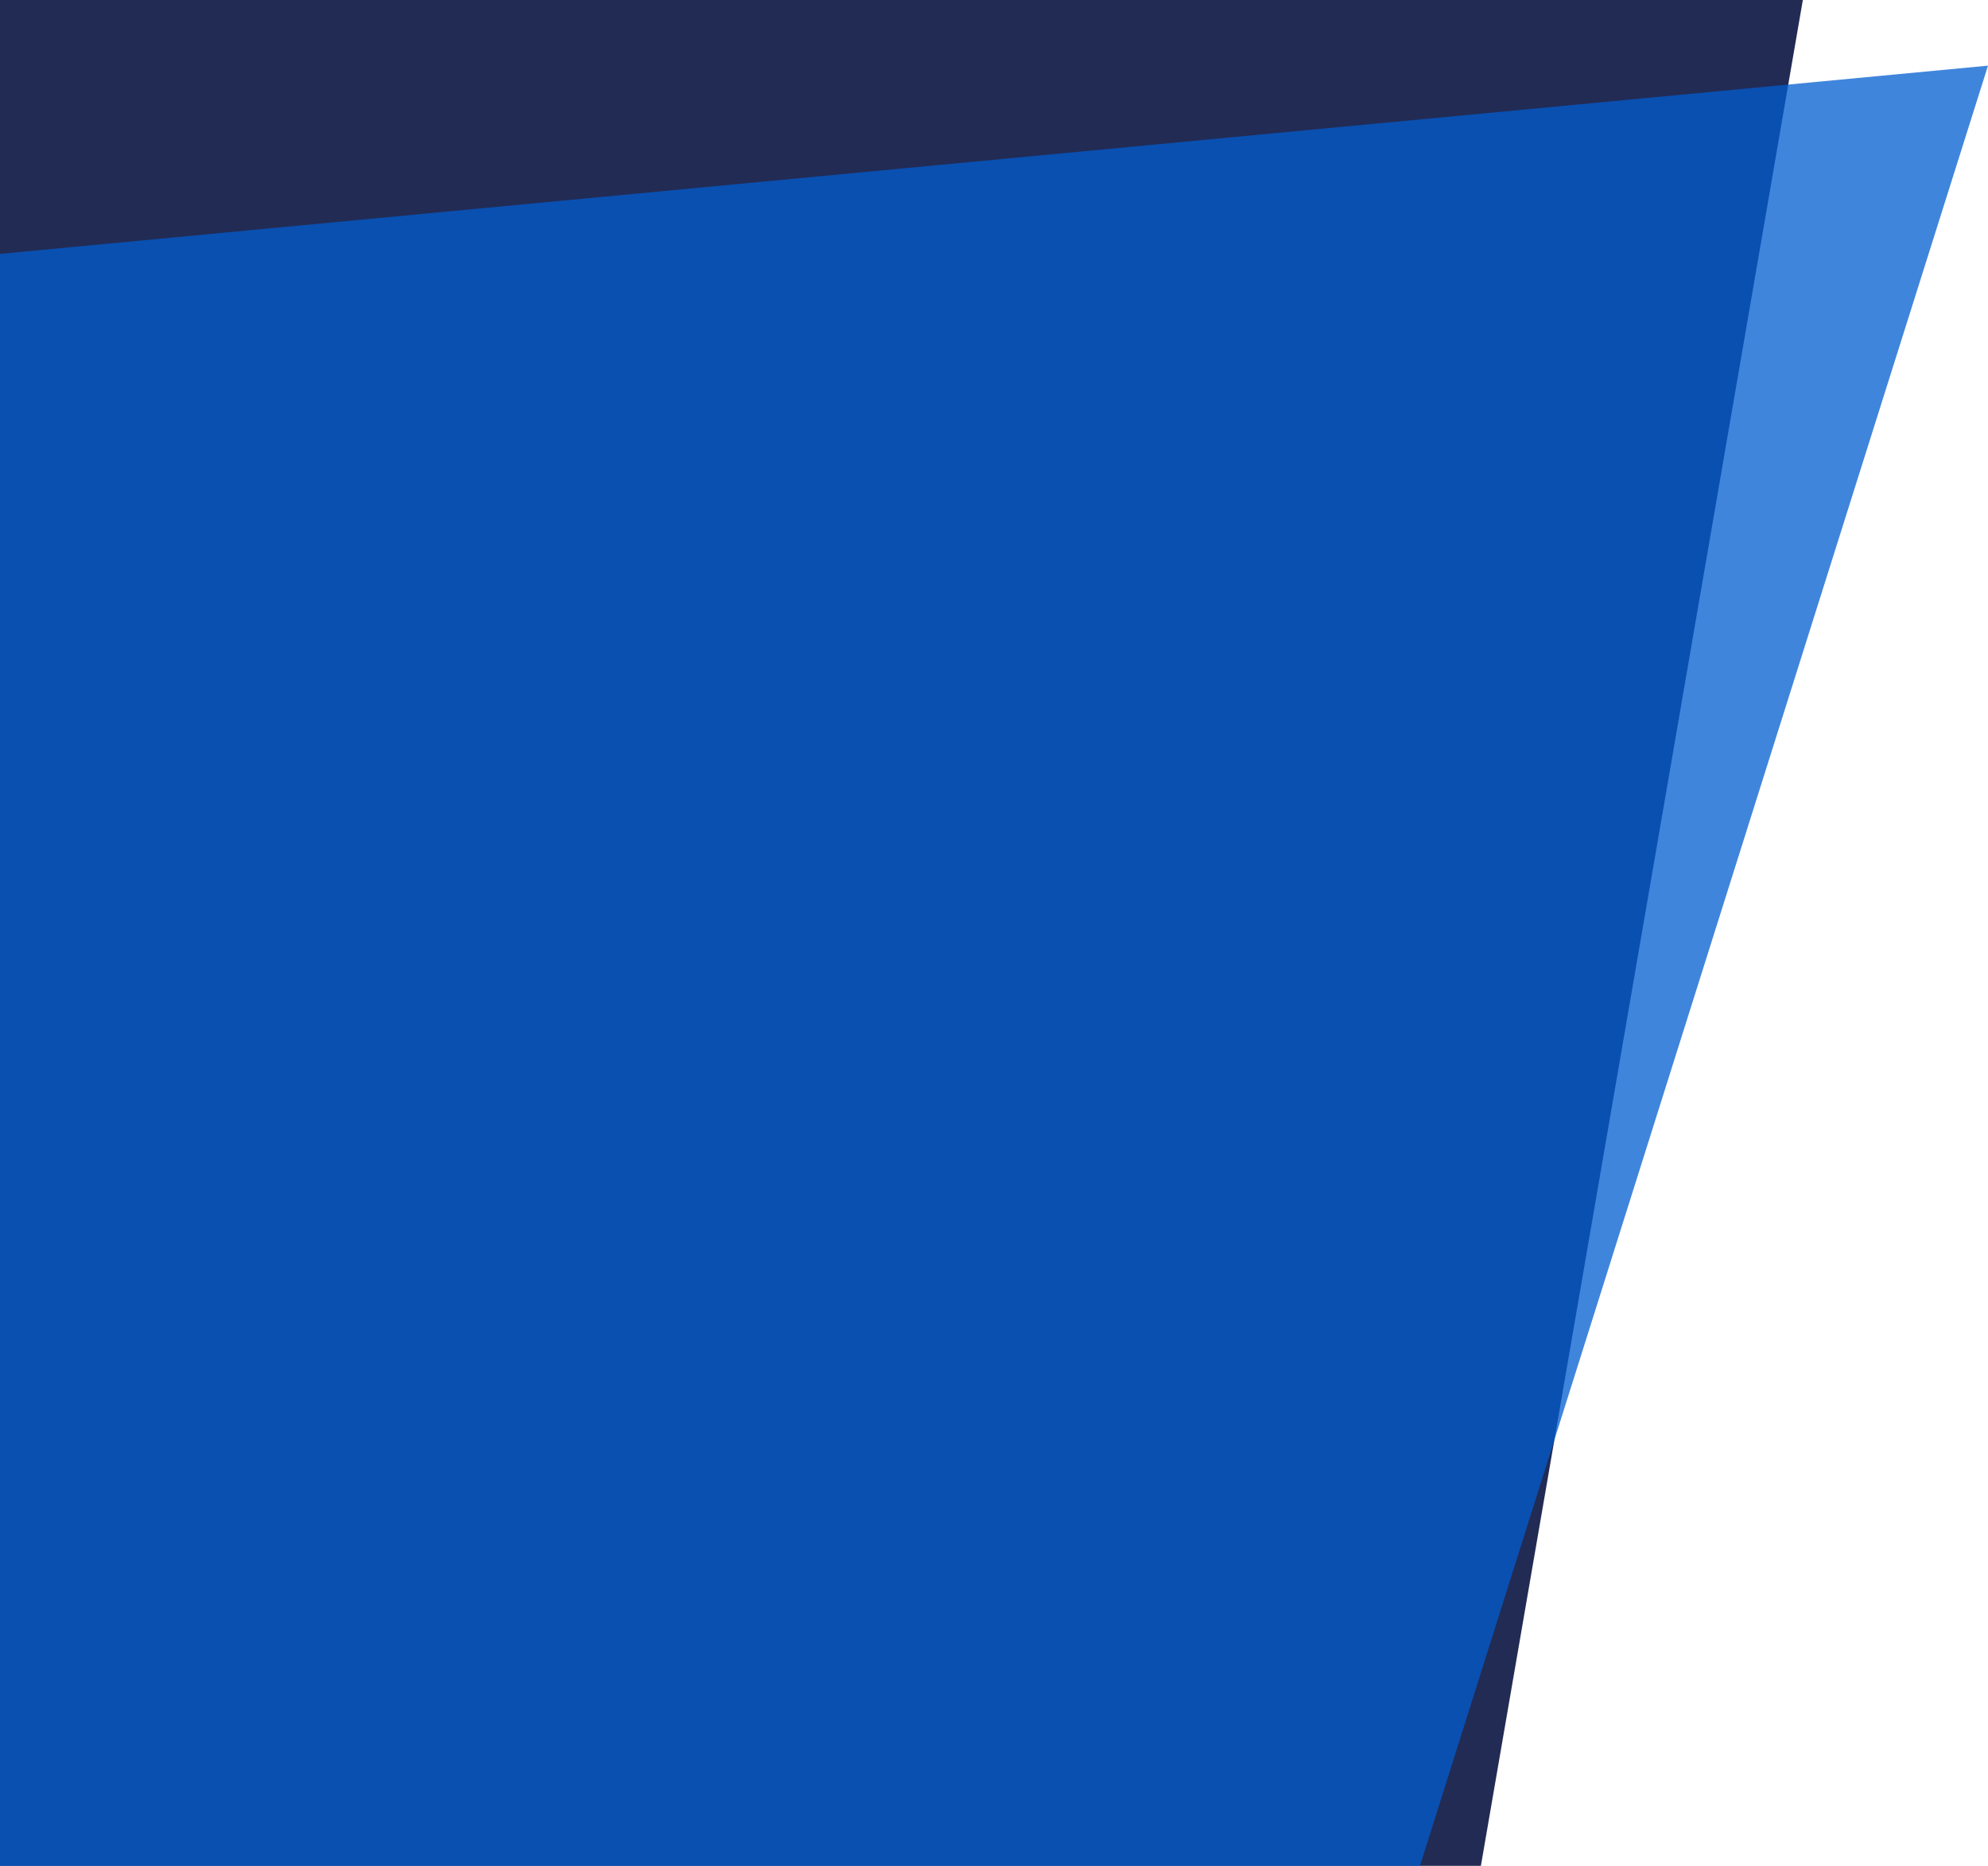
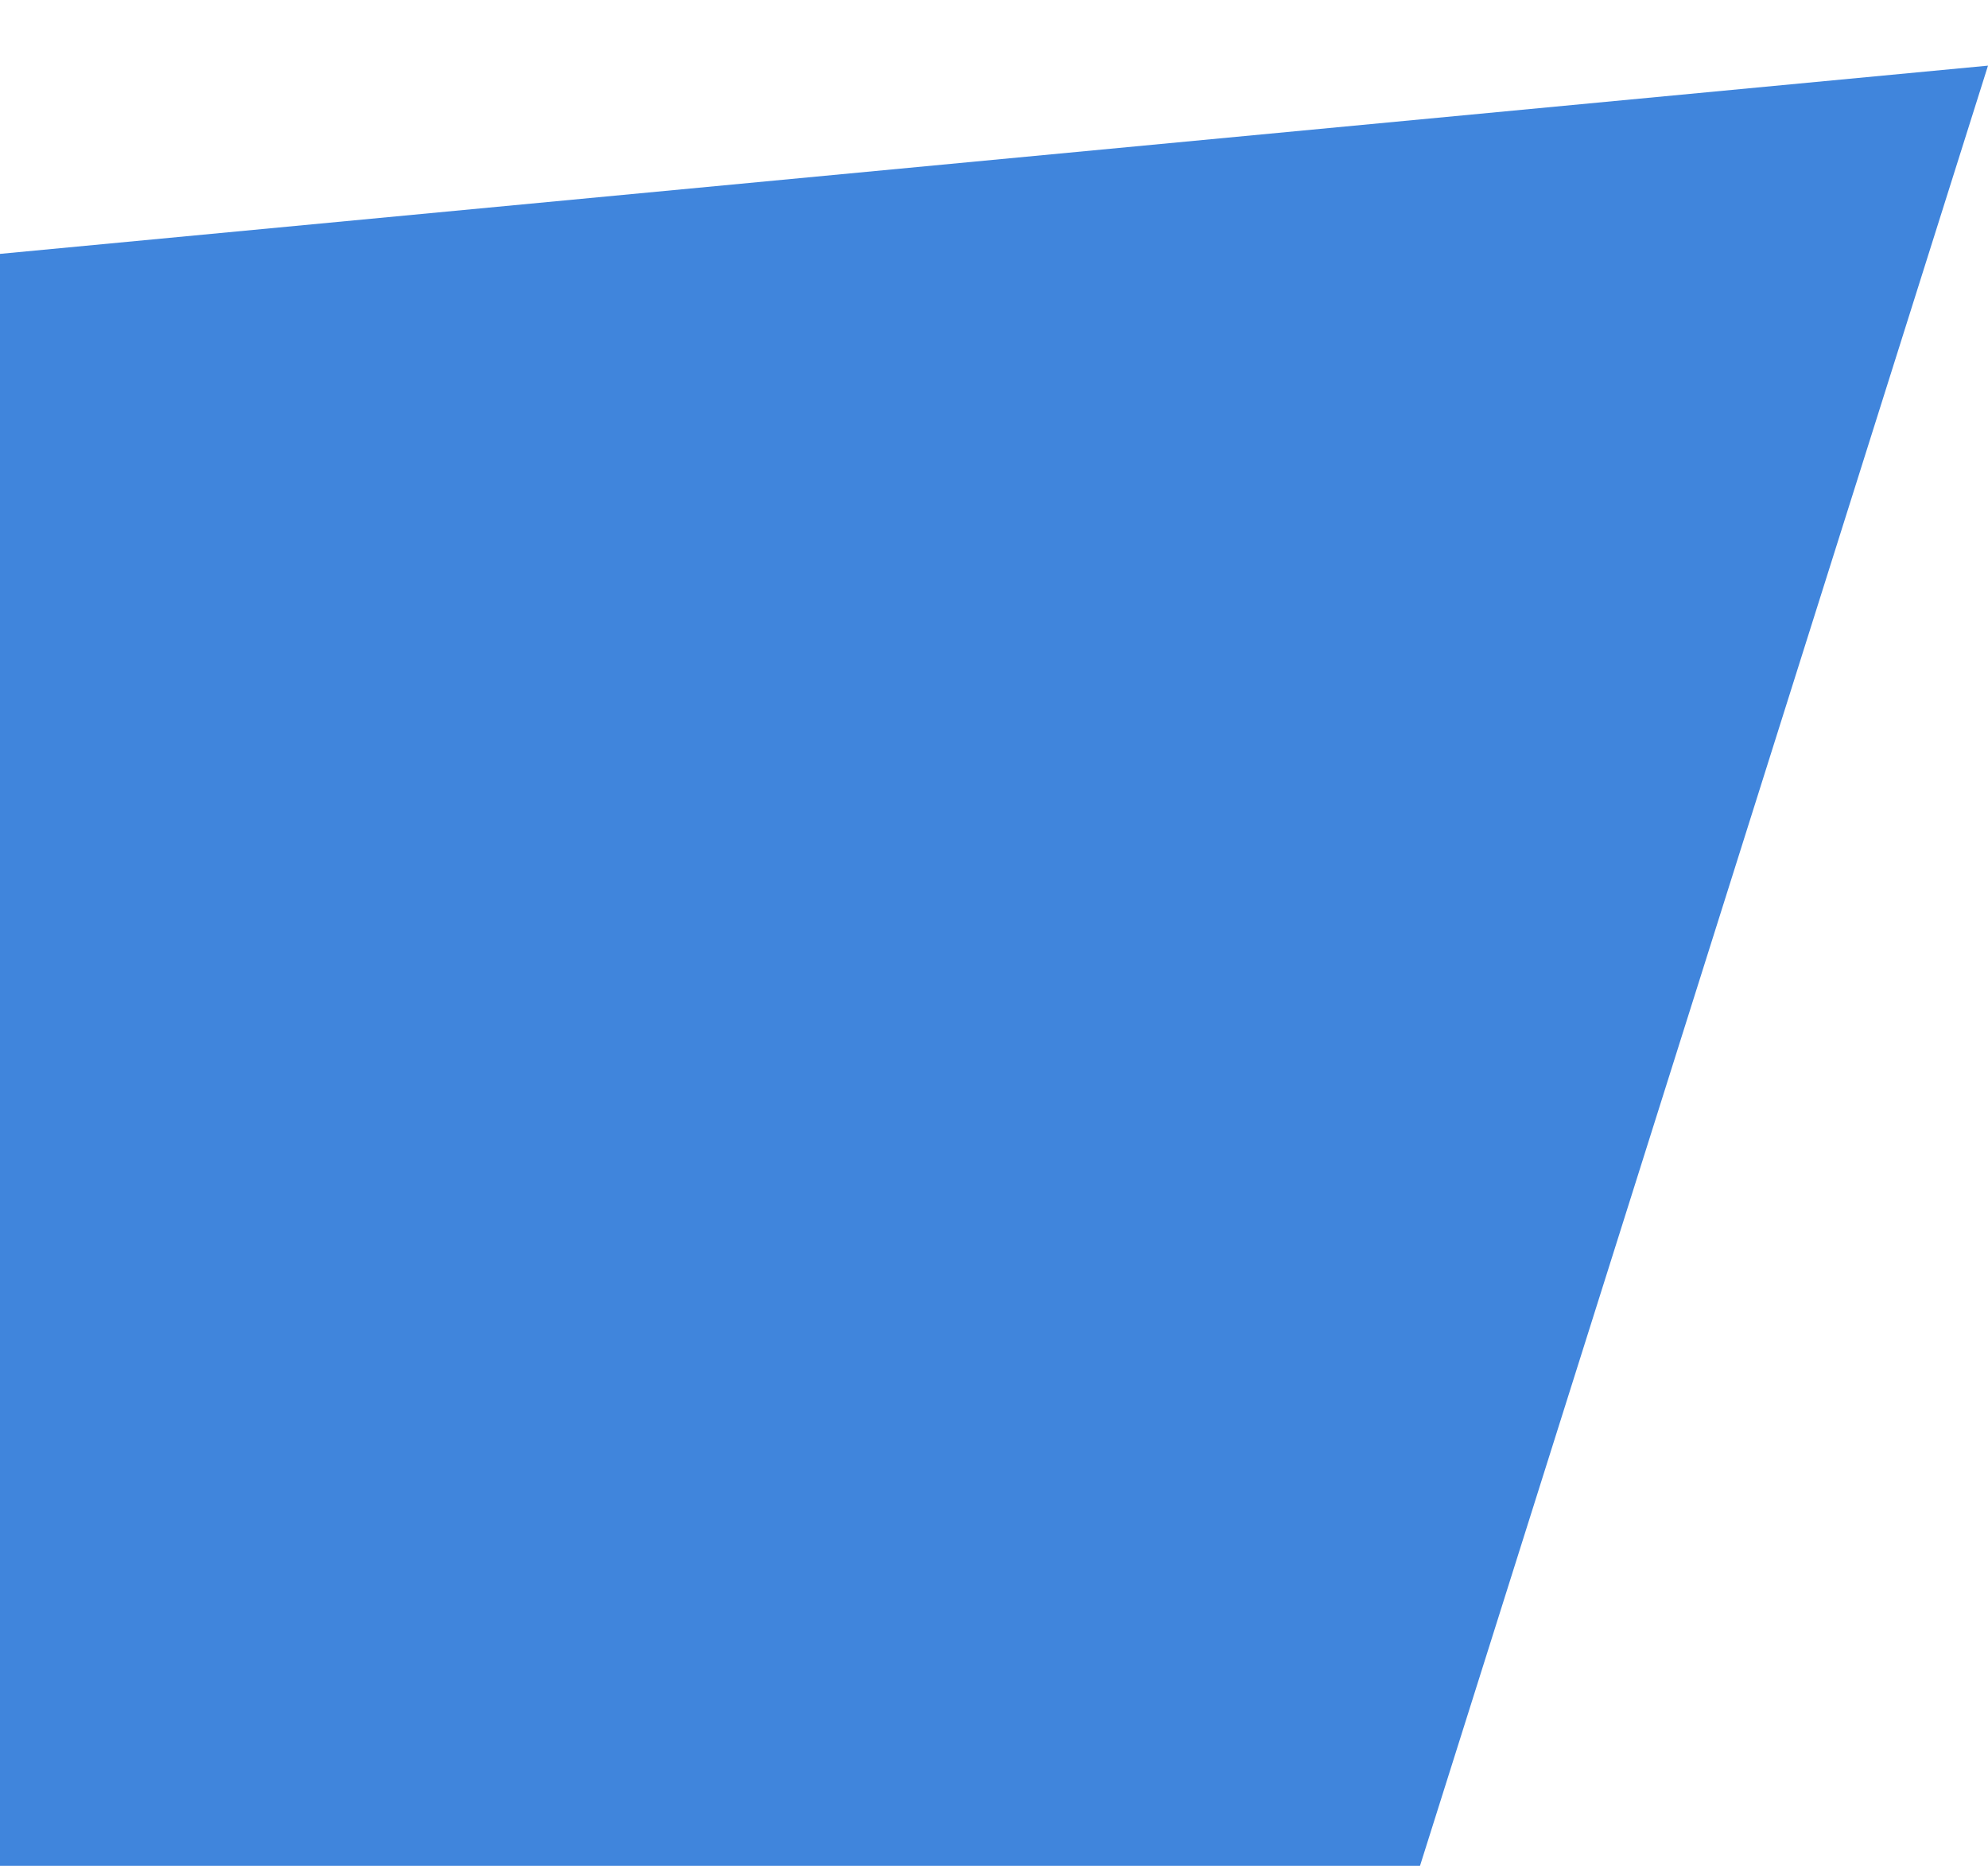
<svg xmlns="http://www.w3.org/2000/svg" width="1151" height="1080" viewBox="0 0 1151 1080" fill="none">
-   <path d="M1069 -146L832.196 1226H0V-146H1069Z" fill="#222B54" />
  <path opacity="0.75" d="M0 146.954V1080H822.143L1151 38L0 146.954Z" fill="#005CD0" />
</svg>